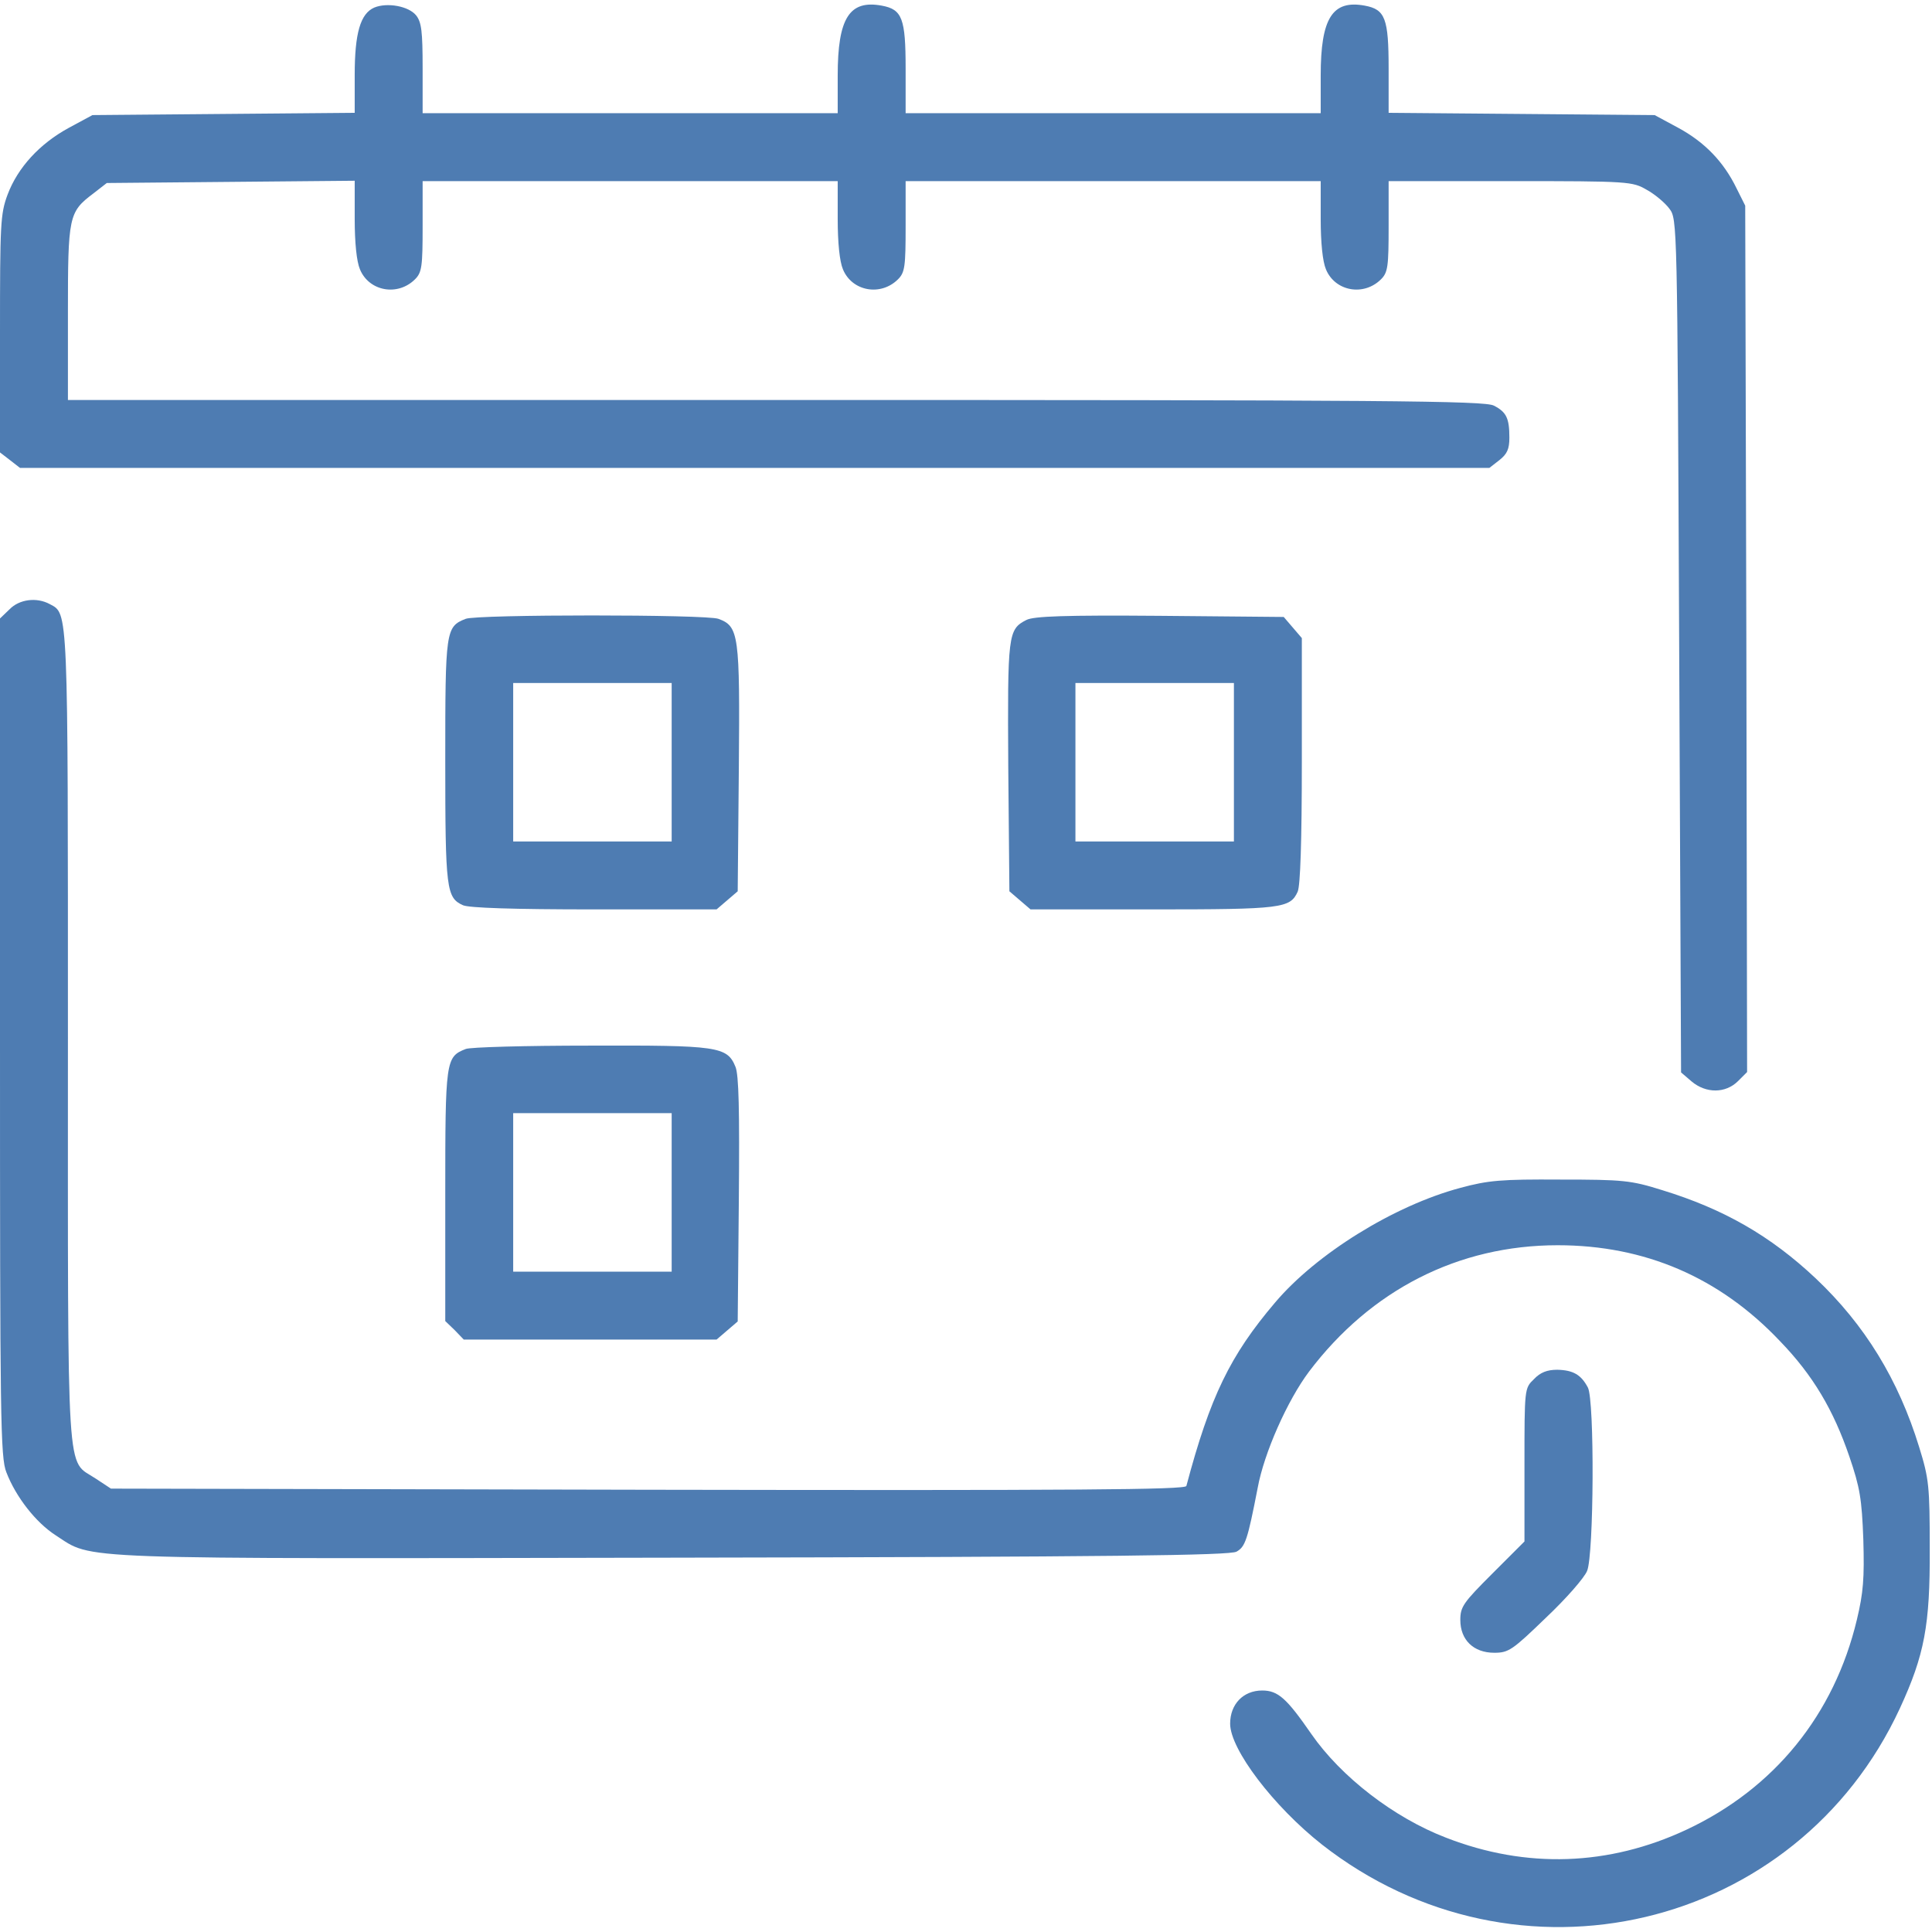
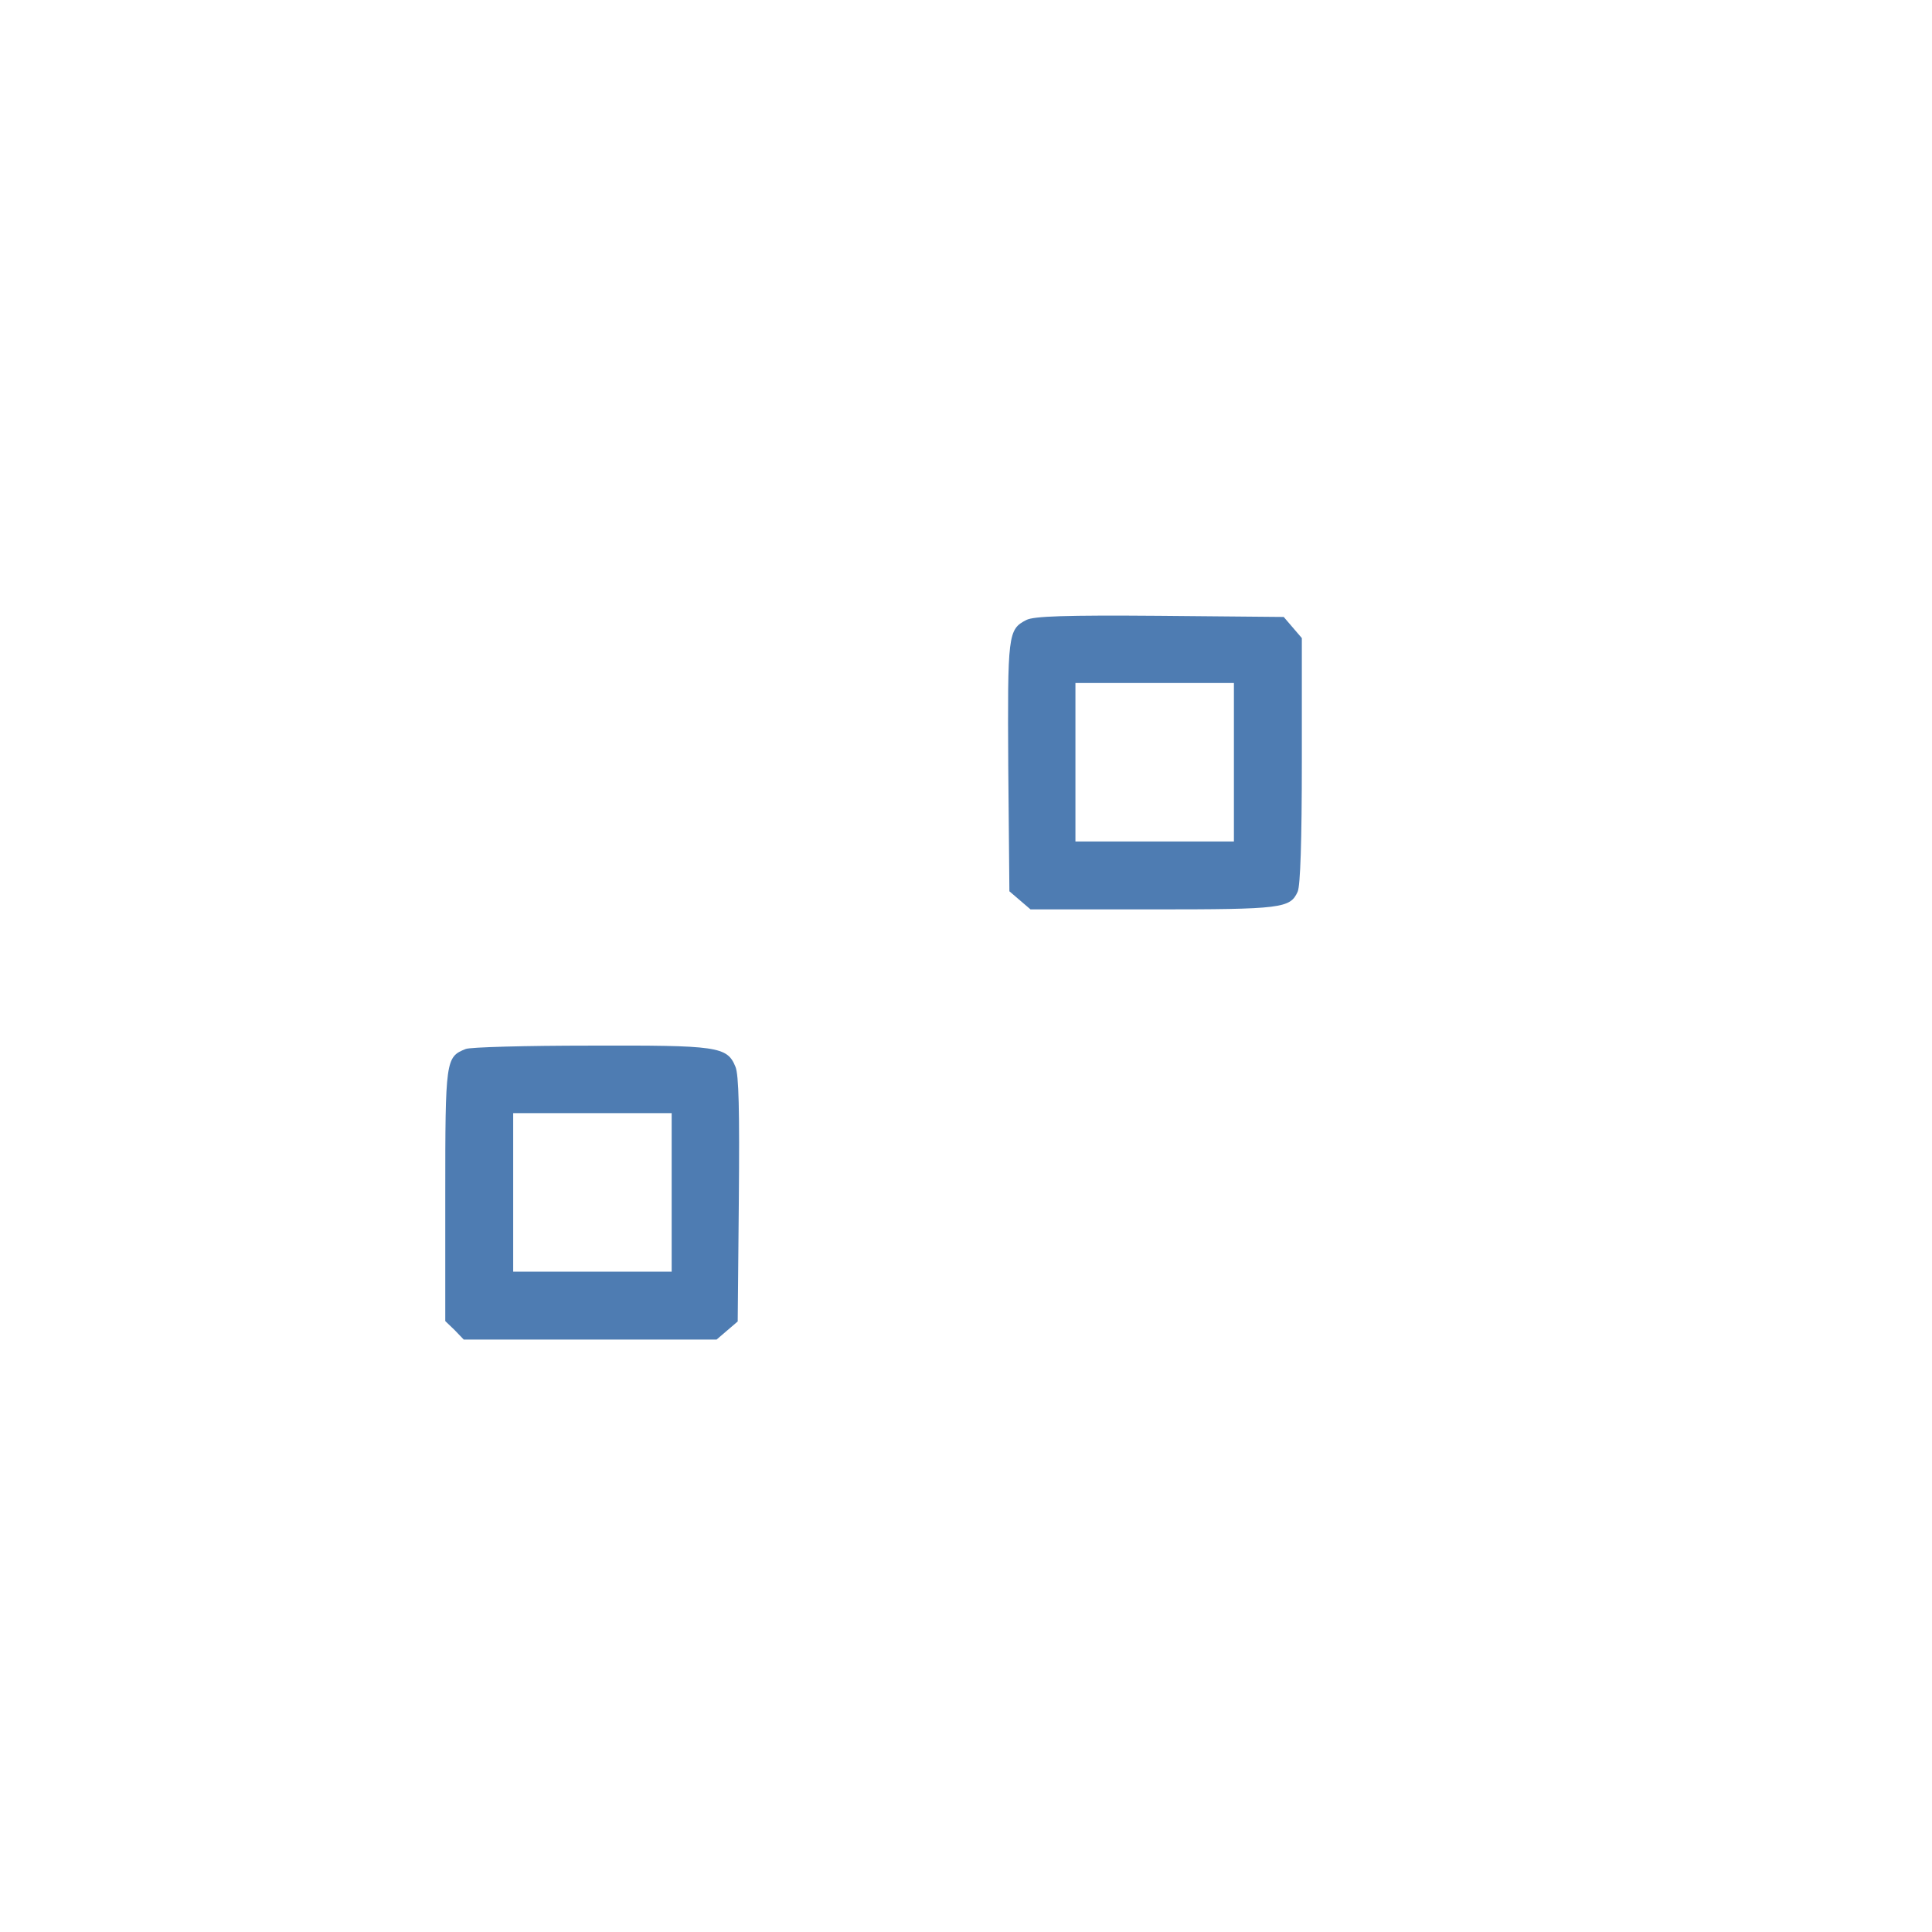
<svg xmlns="http://www.w3.org/2000/svg" width="512" height="512" viewBox="0 0 512 512" fill="none">
-   <path d="M99.2 1.999C95.5 3.599 94 8.799 94 19.899V29.899L59.3 30.199L24.5 30.499L18.2 33.899C10.5 38.099 4.7 44.399 2 51.599C0.1 56.699 0 59.399 0 88.499V119.899L2.6 121.899L5.3 123.999H200H394.7L397.4 121.899C399.4 120.299 400 118.999 400 115.999C400 110.799 399.2 109.199 395.9 107.499C393.5 106.199 368.2 105.999 205.5 105.999H18V82.999C18 57.299 18.2 56.199 24.7 51.299L28.3 48.499L61.2 48.199L94 47.899V57.999C94 64.299 94.5 69.299 95.4 71.399C97.8 77.199 105.4 78.599 110 73.999C111.8 72.199 112 70.599 112 59.999V47.999H167H222V57.999C222 64.299 222.5 69.299 223.4 71.399C225.8 77.199 233.4 78.599 238 73.999C239.8 72.199 240 70.599 240 59.999V47.999H295H350V57.999C350 64.299 350.5 69.299 351.4 71.399C353.8 77.199 361.4 78.599 366 73.999C367.8 72.199 368 70.599 368 59.999V47.999H400.3C431.8 47.999 432.6 48.099 436.4 50.299C438.6 51.499 441.3 53.799 442.4 55.299C444.5 58.099 444.5 58.399 445 171.199L445.5 284.199L448.3 286.599C452.1 289.799 457.3 289.799 460.6 286.499L463 284.099L462.8 169.299L462.5 54.499L460.2 49.899C456.8 42.899 451.8 37.699 444.8 33.899L438.5 30.499L403.3 30.199L368 29.899V18.199C368 4.899 367.1 2.499 361.7 1.499C353.1 -0.101 350 4.799 350 19.999V29.999H295H240V18.199C240 4.899 239.1 2.499 233.7 1.499C225.1 -0.101 222 4.799 222 19.999V29.999H167H112V18.099C112 8.299 111.7 5.899 110.3 4.099C108.3 1.599 102.6 0.599 99.2 1.999Z" fill="#4E7CB2" />
-   <path d="M2.5 161.5L0 163.9V274.9C0 376 0.1 386.3 1.7 390.2C4.2 396.7 9.5 403.5 14.8 406.9C24.9 413.4 16.6 413.1 178.6 412.8C294.9 412.6 326 412.2 327.7 411.2C330 409.9 330.6 408.2 333.3 394.3C335 385 341.2 371.1 346.9 363.5C363.3 341.8 386.5 330 412.8 330C435.9 330 455.7 338.5 471.7 355.4C480.5 364.5 485.9 373.7 490.1 386C492.9 394.2 493.4 397.2 493.8 408C494.1 418.3 493.8 422.1 492.1 429.2C486.1 454.4 470.2 474 446.9 484.9C426.4 494.5 404.5 495.3 383.2 487C369.4 481.7 355.4 470.9 347.5 459.5C341 450.1 338.7 448 334.5 448C329.5 448 326 451.6 326 456.8C326 463.6 337.5 478.7 350.3 488.8C401.9 529.2 476.2 511.7 503.5 452.7C510 438.6 511.5 430.7 511.4 410.5C511.4 393.8 511.2 391.9 508.6 383.5C503.1 365.6 494.2 351.1 481.2 338.8C469.2 327.5 456.8 320.4 440.5 315.4C432.2 312.8 430.2 312.6 413.5 312.6C397.8 312.5 394.4 312.8 387 314.8C369.4 319.5 348.8 332.3 337.9 345.2C326 359.2 320.7 370.1 314.4 393.8C314.1 394.8 285.7 395 171.7 394.8L29.4 394.5L25.3 391.8C17.5 386.6 18 395.1 18 275.1C18 160.4 18.1 162.7 13.2 160.1C9.7 158.2 5.1 158.8 2.5 161.5Z" fill="#4E7CB2" />
-   <path d="M123.4 164C118.1 166.1 118 167 118 201.7C118 235.8 118.3 237.9 122.7 239.9C124.3 240.6 135.9 241 157.5 241H189.9L192.7 238.6L195.5 236.2L195.8 203.6C196.1 168.1 195.8 166 190.4 164C187.3 162.8 126.3 162.8 123.4 164ZM178 202V223H157H136V202V181H157H178V202Z" fill="#4E7CB2" />
  <path d="M272 164.3C267.1 166.8 267 168.1 267.2 203.3L267.5 236.2L270.3 238.6L273.1 241H305.5C339.8 241 341.9 240.7 343.9 236.3C344.6 234.7 345 223.1 345 201.5V169.1L342.6 166.3L340.2 163.5L307.3 163.2C282.3 163 273.9 163.3 272 164.3ZM327 202V223H306H285V202V181H306H327V202Z" fill="#4E7CB2" />
  <path d="M123.4 278C118.1 280.1 118 280.9 118 316.8V350.1L120.5 352.5L122.9 355H156.4H189.9L192.7 352.6L195.5 350.2L195.8 317.9C196 294.3 195.8 284.8 194.9 282.7C192.7 277.3 190.2 277 156.3 277.1C139.4 277.1 124.5 277.5 123.4 278ZM178 316V337H157H136V316V295H157H178V316Z" fill="#4E7CB2" />
-   <path d="M406.5 365.5C404 367.9 404 368 404 388.2V408.5L395.5 417C387.8 424.7 387 425.8 387 429.3C387 434.6 390.5 438 396 438C399.8 438 400.8 437.3 409.7 428.7C415 423.7 419.9 418.1 420.6 416.3C422.4 412.1 422.6 371 420.8 367.7C419 364.3 416.9 363.1 412.7 363C410 363 408.2 363.7 406.5 365.5Z" fill="#4E7CB2" />
</svg>